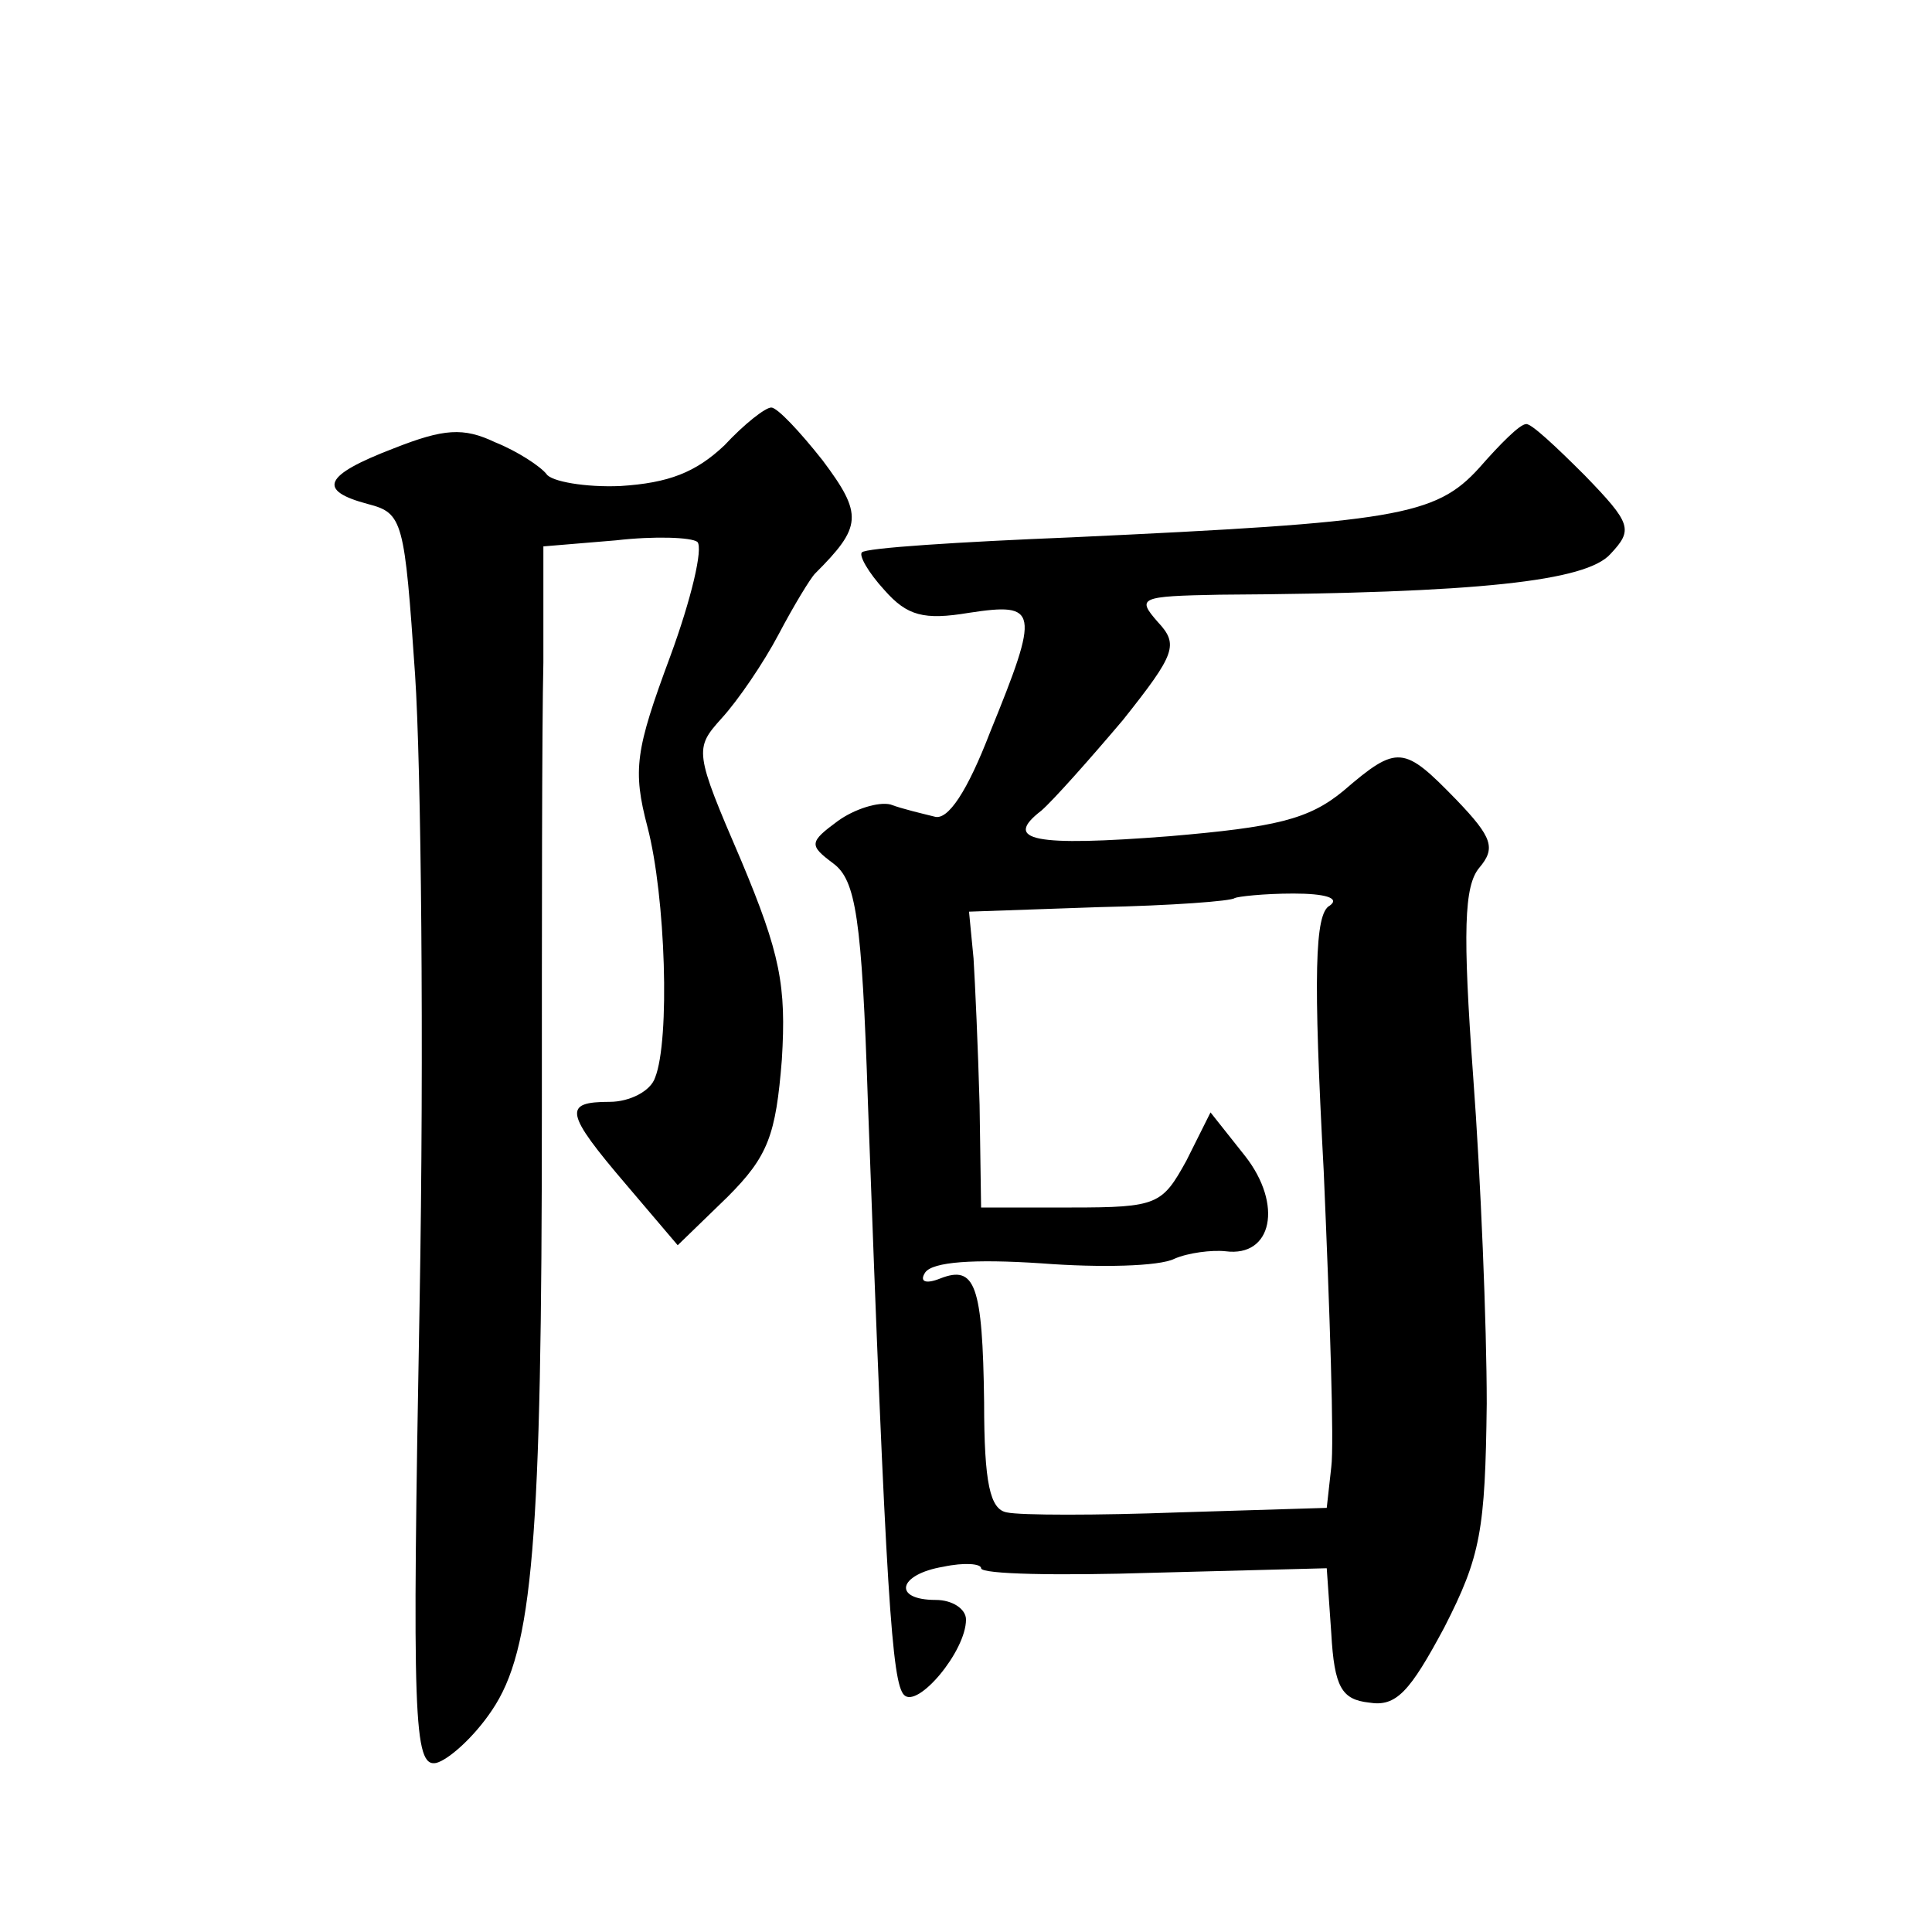
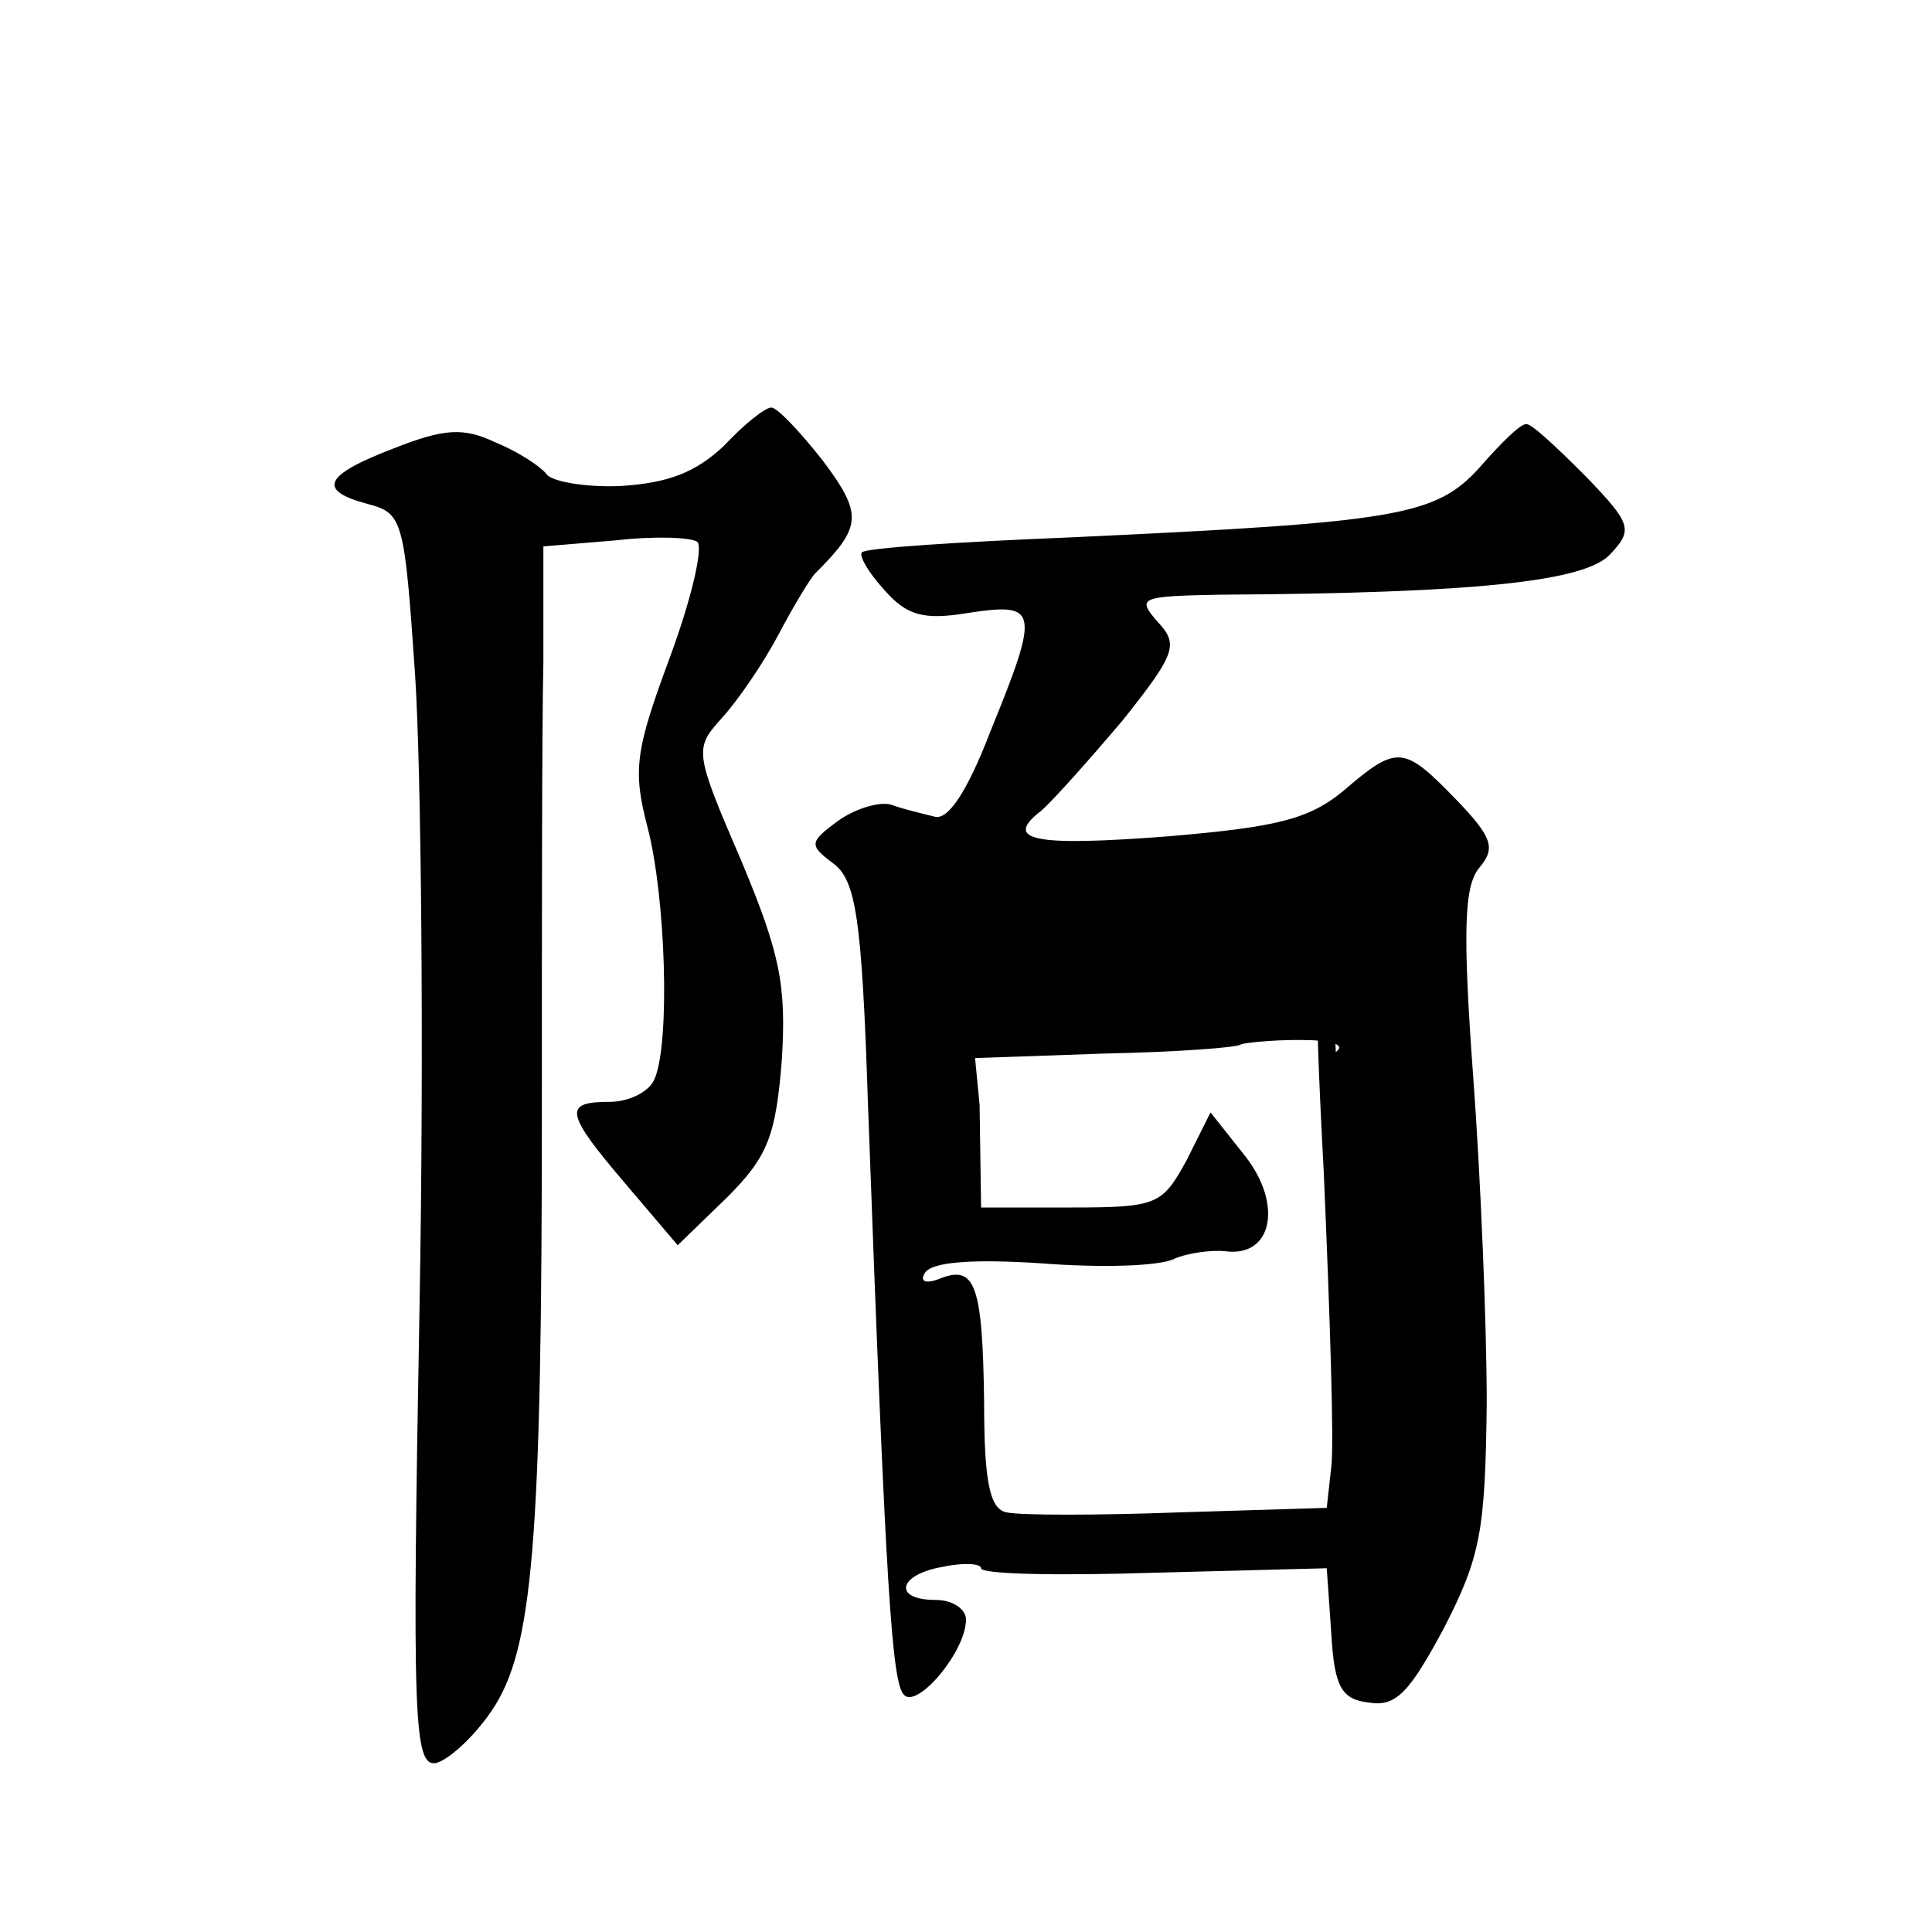
<svg xmlns="http://www.w3.org/2000/svg" version="1.0" width="128pt" height="128pt" viewBox="0 0 128 128" preserveAspectRatio="xMidYMid meet">
  <g transform="translate(0,128) scale(0.1,-0.1)" fill="#0" stroke="none">
-     <path d="M480 985 c-19 -18 -37 -25 -69 -27 -23 -1 -46 3 -49 8 -4 5 -19 15 -34 21 -21 10 -34 9 -67 -4 -47 -18 -51 -28 -17 -37 23 -6 24 -11 31 -113 4 -60 6 -247 3 -416 -5 -276 -4 -308 11 -305 8 2 25 17 37 35 27 40 33 110 33 398 0 121 0 254 1 296 l0 77 48 4 c26 3 50 2 54 -1 4 -4 -4 -38 -18 -76 -23 -62 -25 -75 -15 -113 12 -46 15 -141 5 -166 -3 -9 -17 -16 -30 -16 -31 0 -30 -7 11 -55 l34 -40 33 32 c27 27 32 41 36 91 3 49 -1 70 -27 132 -31 72 -31 74 -13 94 11 12 28 37 38 56 10 19 21 37 24 40 31 31 32 39 5 75 -15 19 -30 35 -34 35 -4 0 -18 -11 -31 -25z M980 970 c-29 -32 -55 -36 -270 -46 -74 -3 -137 -7 -139 -10 -2 -2 4 -13 15 -25 15 -17 26 -20 56 -15 46 7 47 2 14 -79 -15 -39 -28 -59 -37 -56 -8 2 -21 5 -29 8 -8 2 -24 -3 -35 -11 -19 -14 -19 -16 -3 -28 15 -11 19 -36 23 -158 12 -329 16 -385 24 -393 9 -9 41 29 41 50 0 7 -9 13 -20 13 -29 0 -25 17 5 22 14 3 25 2 25 -1 0 -4 51 -5 114 -3 l115 3 3 -43 c2 -36 7 -44 25 -46 18 -3 27 7 50 50 24 47 27 64 28 148 0 52 -4 150 -9 217 -7 96 -6 126 4 138 11 13 9 20 -15 45 -35 36 -39 37 -75 6 -23 -19 -45 -24 -115 -30 -90 -7 -111 -3 -85 17 8 7 32 34 54 60 35 44 37 50 23 65 -14 16 -12 17 41 18 172 1 243 9 259 27 15 16 14 20 -17 52 -19 19 -36 35 -39 34 -4 0 -17 -13 -31 -29z m-99 -290 c-10 -5 -11 -46 -4 -176 4 -93 7 -181 5 -196 l-3 -27 -98 -3 c-54 -2 -105 -2 -114 0 -11 2 -15 19 -15 73 -1 78 -6 91 -29 82 -10 -4 -14 -2 -10 4 5 7 32 9 77 6 39 -3 78 -2 88 3 9 4 25 6 34 5 31 -4 38 31 13 63 l-23 29 -16 -32 c-16 -29 -19 -31 -76 -31 l-60 0 -1 68 c-1 37 -3 81 -4 97 l-3 31 86 3 c48 1 88 4 90 6 2 1 19 3 39 3 21 0 31 -3 24 -8z" />
+     <path d="M480 985 c-19 -18 -37 -25 -69 -27 -23 -1 -46 3 -49 8 -4 5 -19 15 -34 21 -21 10 -34 9 -67 -4 -47 -18 -51 -28 -17 -37 23 -6 24 -11 31 -113 4 -60 6 -247 3 -416 -5 -276 -4 -308 11 -305 8 2 25 17 37 35 27 40 33 110 33 398 0 121 0 254 1 296 l0 77 48 4 c26 3 50 2 54 -1 4 -4 -4 -38 -18 -76 -23 -62 -25 -75 -15 -113 12 -46 15 -141 5 -166 -3 -9 -17 -16 -30 -16 -31 0 -30 -7 11 -55 l34 -40 33 32 c27 27 32 41 36 91 3 49 -1 70 -27 132 -31 72 -31 74 -13 94 11 12 28 37 38 56 10 19 21 37 24 40 31 31 32 39 5 75 -15 19 -30 35 -34 35 -4 0 -18 -11 -31 -25z M980 970 c-29 -32 -55 -36 -270 -46 -74 -3 -137 -7 -139 -10 -2 -2 4 -13 15 -25 15 -17 26 -20 56 -15 46 7 47 2 14 -79 -15 -39 -28 -59 -37 -56 -8 2 -21 5 -29 8 -8 2 -24 -3 -35 -11 -19 -14 -19 -16 -3 -28 15 -11 19 -36 23 -158 12 -329 16 -385 24 -393 9 -9 41 29 41 50 0 7 -9 13 -20 13 -29 0 -25 17 5 22 14 3 25 2 25 -1 0 -4 51 -5 114 -3 l115 3 3 -43 c2 -36 7 -44 25 -46 18 -3 27 7 50 50 24 47 27 64 28 148 0 52 -4 150 -9 217 -7 96 -6 126 4 138 11 13 9 20 -15 45 -35 36 -39 37 -75 6 -23 -19 -45 -24 -115 -30 -90 -7 -111 -3 -85 17 8 7 32 34 54 60 35 44 37 50 23 65 -14 16 -12 17 41 18 172 1 243 9 259 27 15 16 14 20 -17 52 -19 19 -36 35 -39 34 -4 0 -17 -13 -31 -29z m-99 -290 c-10 -5 -11 -46 -4 -176 4 -93 7 -181 5 -196 l-3 -27 -98 -3 c-54 -2 -105 -2 -114 0 -11 2 -15 19 -15 73 -1 78 -6 91 -29 82 -10 -4 -14 -2 -10 4 5 7 32 9 77 6 39 -3 78 -2 88 3 9 4 25 6 34 5 31 -4 38 31 13 63 l-23 29 -16 -32 c-16 -29 -19 -31 -76 -31 l-60 0 -1 68 l-3 31 86 3 c48 1 88 4 90 6 2 1 19 3 39 3 21 0 31 -3 24 -8z" />
  </g>
</svg>